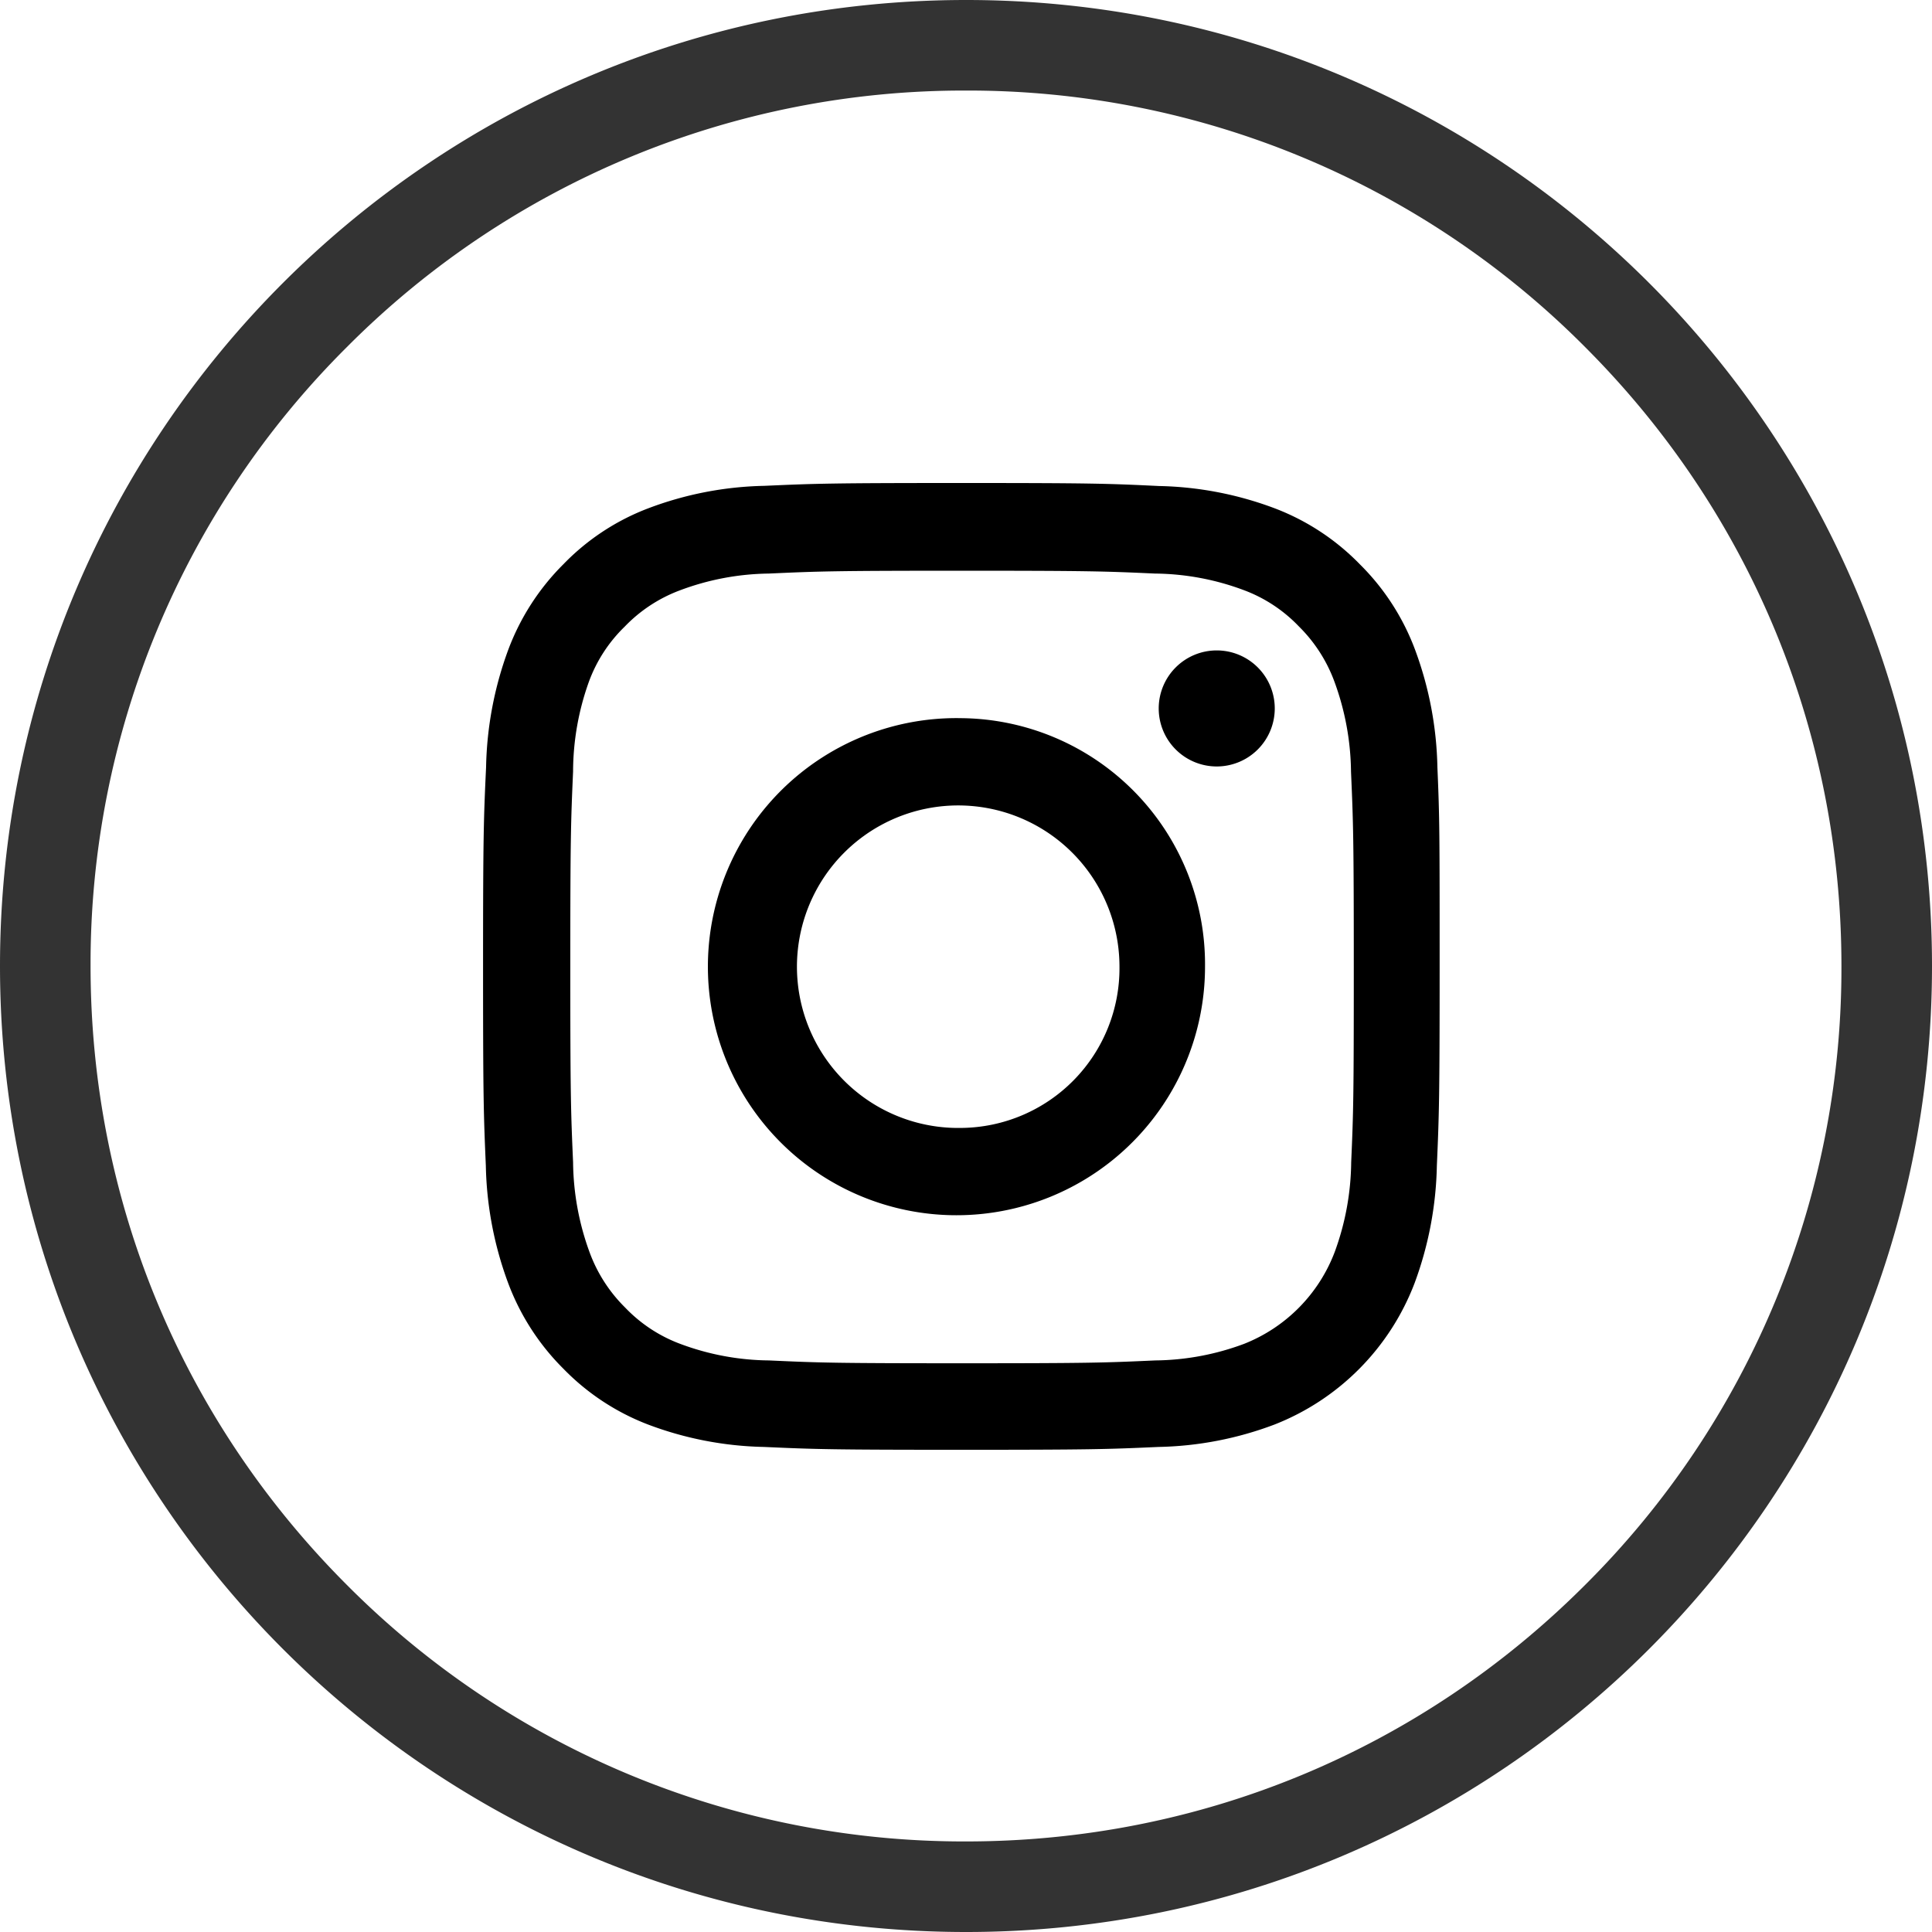
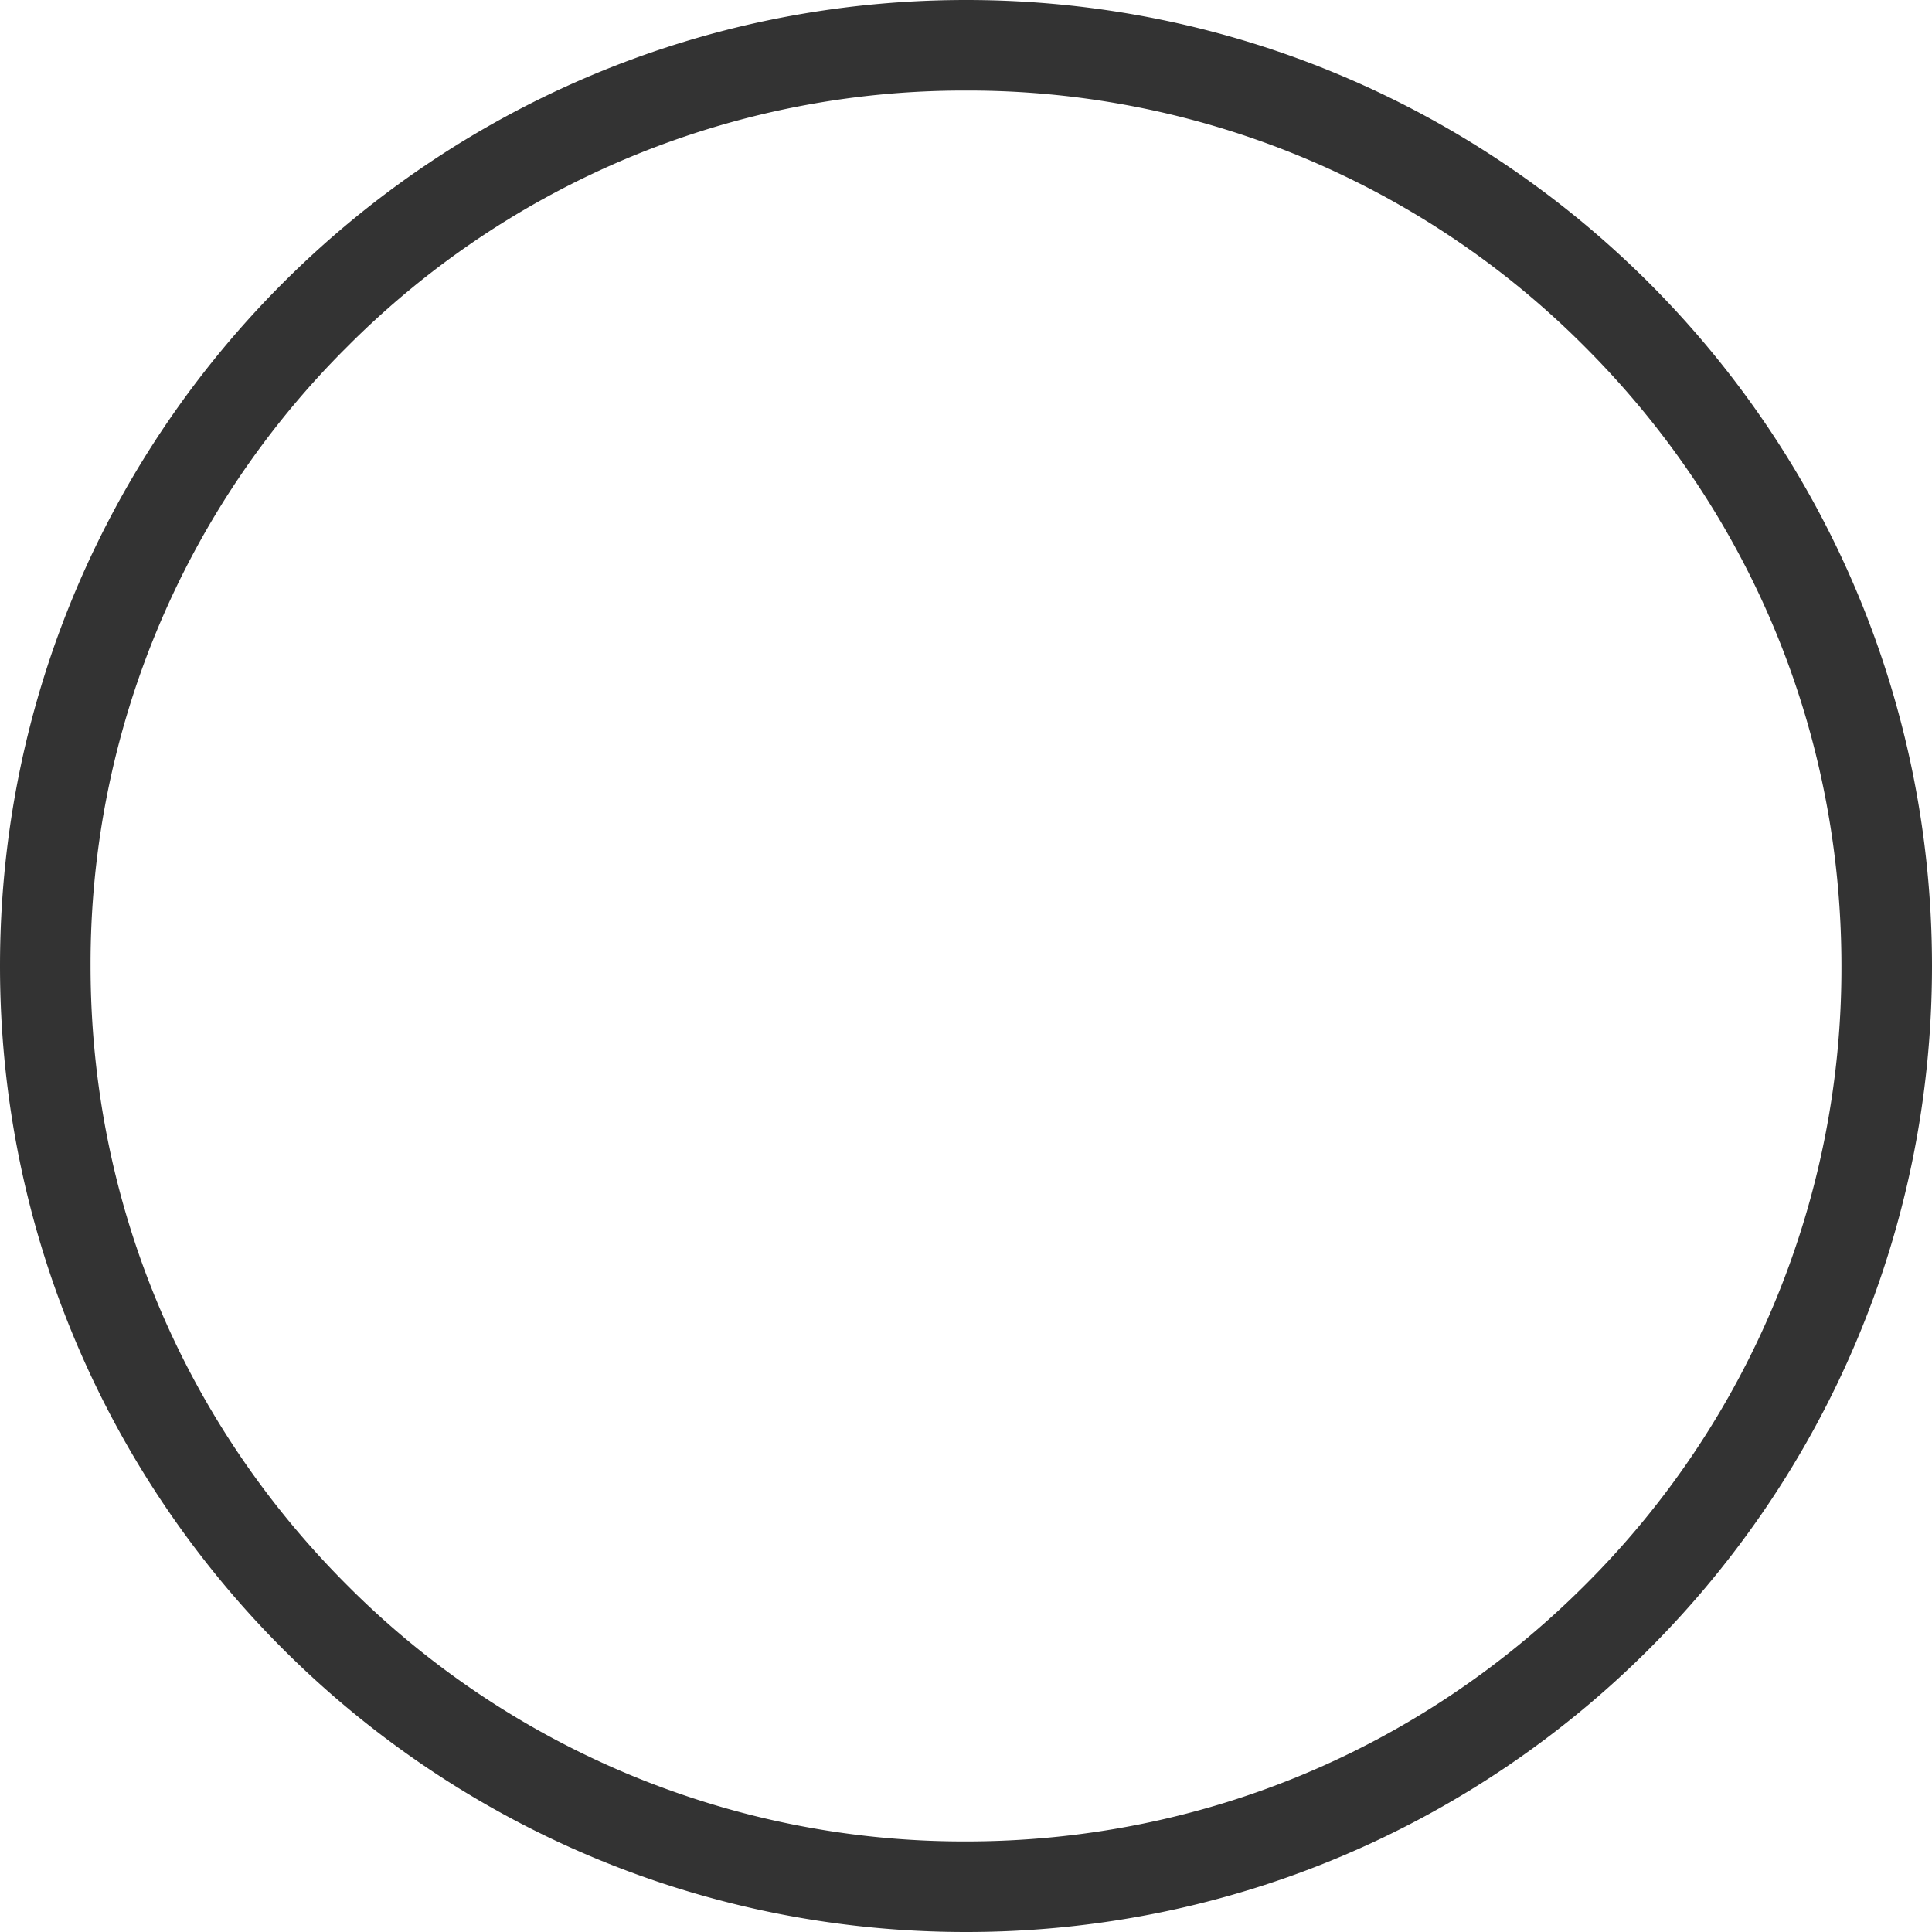
<svg xmlns="http://www.w3.org/2000/svg" width="32" height="32">
  <g fill="none" stroke-miterlimit="10">
-     <path d="M32 16A16 16 0 1116 0a16 16 0 0116 16z" />
    <path d="M16.002 1.5A14.409 14.409 0 005.747 5.747 14.404 14.404 0 001.5 16c0 3.873 1.508 7.514 4.247 10.253A14.409 14.409 0 0016.002 30.5c3.872 0 7.513-1.508 10.251-4.247A14.405 14.405 0 0030.5 16c0-3.873-1.508-7.515-4.247-10.253A14.402 14.402 0 0016.003 1.5m0-1.5C24.835 0 32 7.163 32 16c0 8.836-7.164 16-15.998 16C7.164 32 0 24.836 0 16 0 7.163 7.164 0 16.002 0z" fill="#333" />
  </g>
-   <path d="M23.808 12.71a5.908 5.908 0 00-.368-1.943 3.914 3.914 0 00-.917-1.421 3.9 3.9 0 00-1.4-.923 5.753 5.753 0 00-1.926-.373c-.846-.041-1.118-.05-3.27-.05s-2.421.009-3.267.047a5.74 5.74 0 00-1.922.372 3.864 3.864 0 00-1.406.926 3.949 3.949 0 00-.914 1.418 5.924 5.924 0 00-.367 1.944c-.04.858-.05 1.13-.05 3.3s.009 2.447.046 3.3a5.908 5.908 0 00.369 1.943 3.955 3.955 0 00.916 1.421 3.9 3.9 0 001.4.923 5.754 5.754 0 001.923.372c.845.038 1.115.047 3.267.047s2.421-.009 3.267-.047a5.737 5.737 0 001.923-.372 4.076 4.076 0 002.319-2.344 5.928 5.928 0 00.368-1.943c.037-.854.046-1.127.046-3.3s0-2.443-.037-3.297zm-1.428 6.54a4.432 4.432 0 01-.273 1.487 2.644 2.644 0 01-1.5 1.521 4.32 4.32 0 01-1.471.275c-.836.038-1.087.047-3.2.047s-2.369-.009-3.2-.047a4.3 4.3 0 01-1.471-.275 2.437 2.437 0 01-.91-.6 2.493 2.493 0 01-.591-.92 4.448 4.448 0 01-.272-1.487c-.037-.845-.046-1.1-.046-3.236s.009-2.394.046-3.236a4.429 4.429 0 01.259-1.479 2.437 2.437 0 01.595-.92 2.458 2.458 0 01.91-.6 4.323 4.323 0 011.476-.28c.836-.038 1.087-.047 3.2-.047s2.369.009 3.2.047a4.3 4.3 0 011.471.275 2.435 2.435 0 01.91.6 2.493 2.493 0 01.591.92 4.45 4.45 0 01.273 1.487c.037.845.046 1.1.046 3.236s-.006 2.388-.043 3.232zm0 0" />
-   <path d="M15.927 11.895a4.117 4.117 0 104.032 4.116 4.076 4.076 0 00-4.032-4.116zm0 6.787a2.671 2.671 0 112.615-2.67 2.644 2.644 0 01-2.615 2.67zm0 0M21.114 11.733a.961.961 0 11-.961-.96.961.961 0 01.961.96zm0 0" />
</svg>